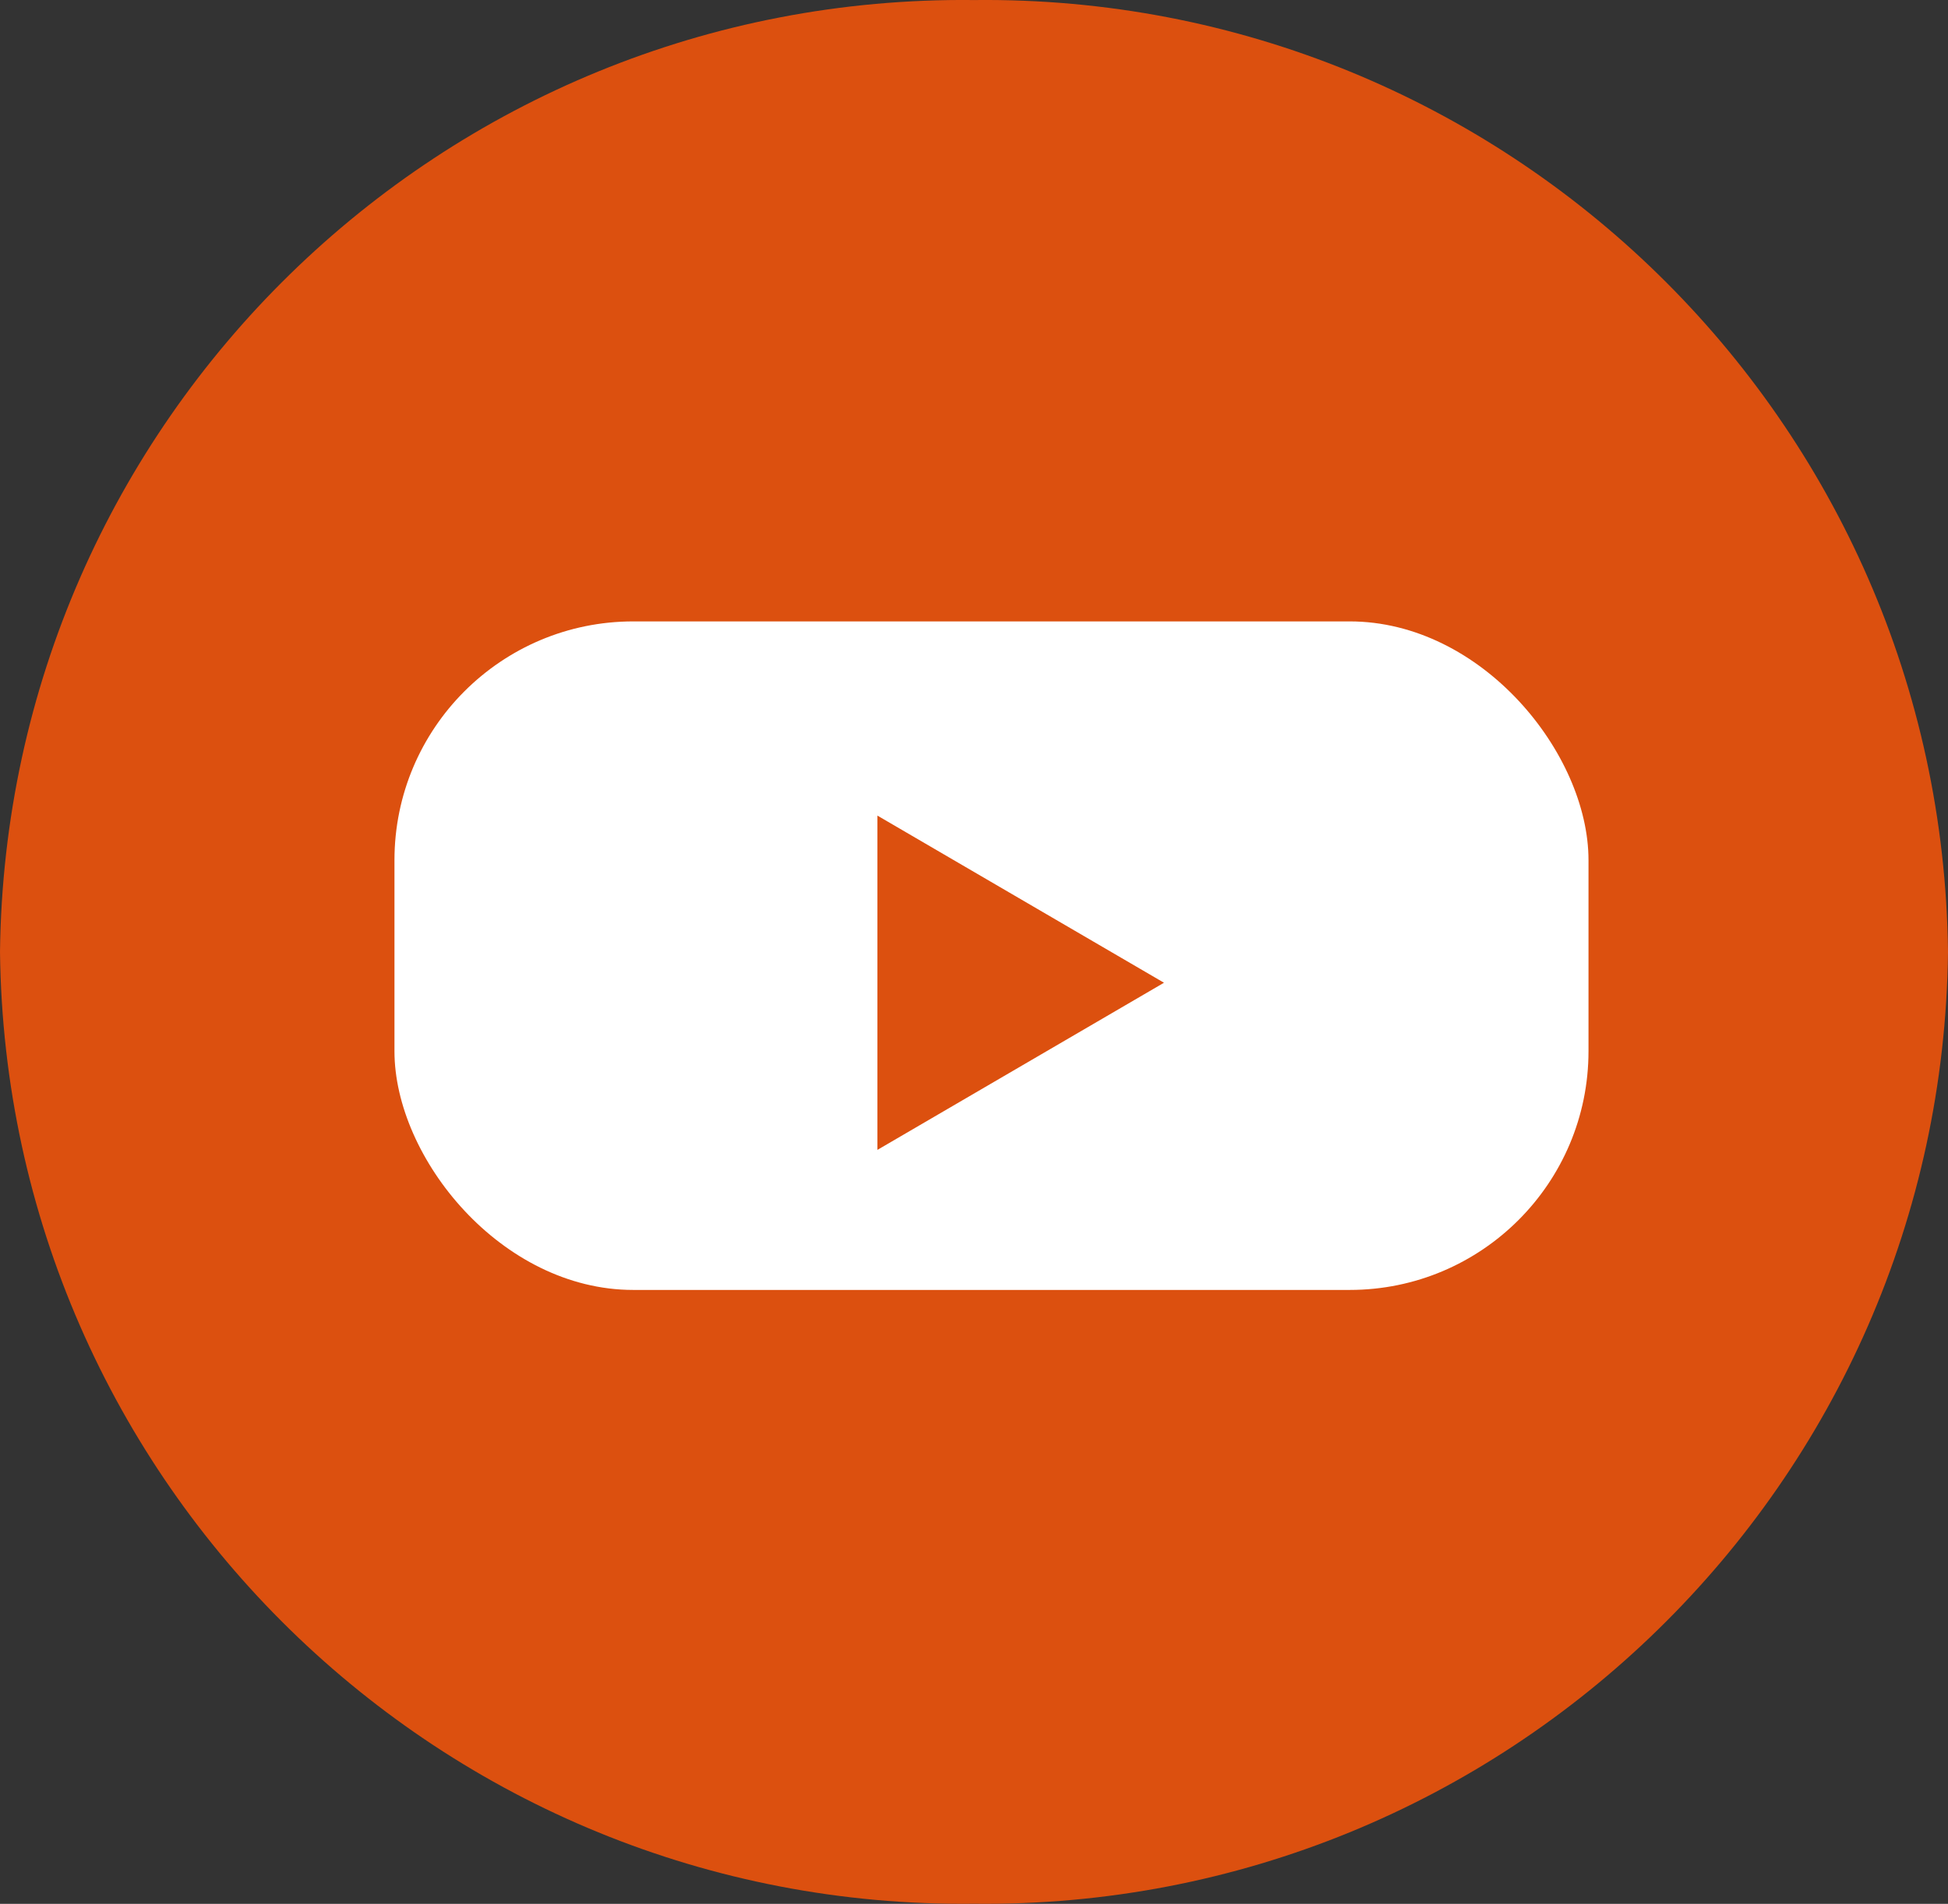
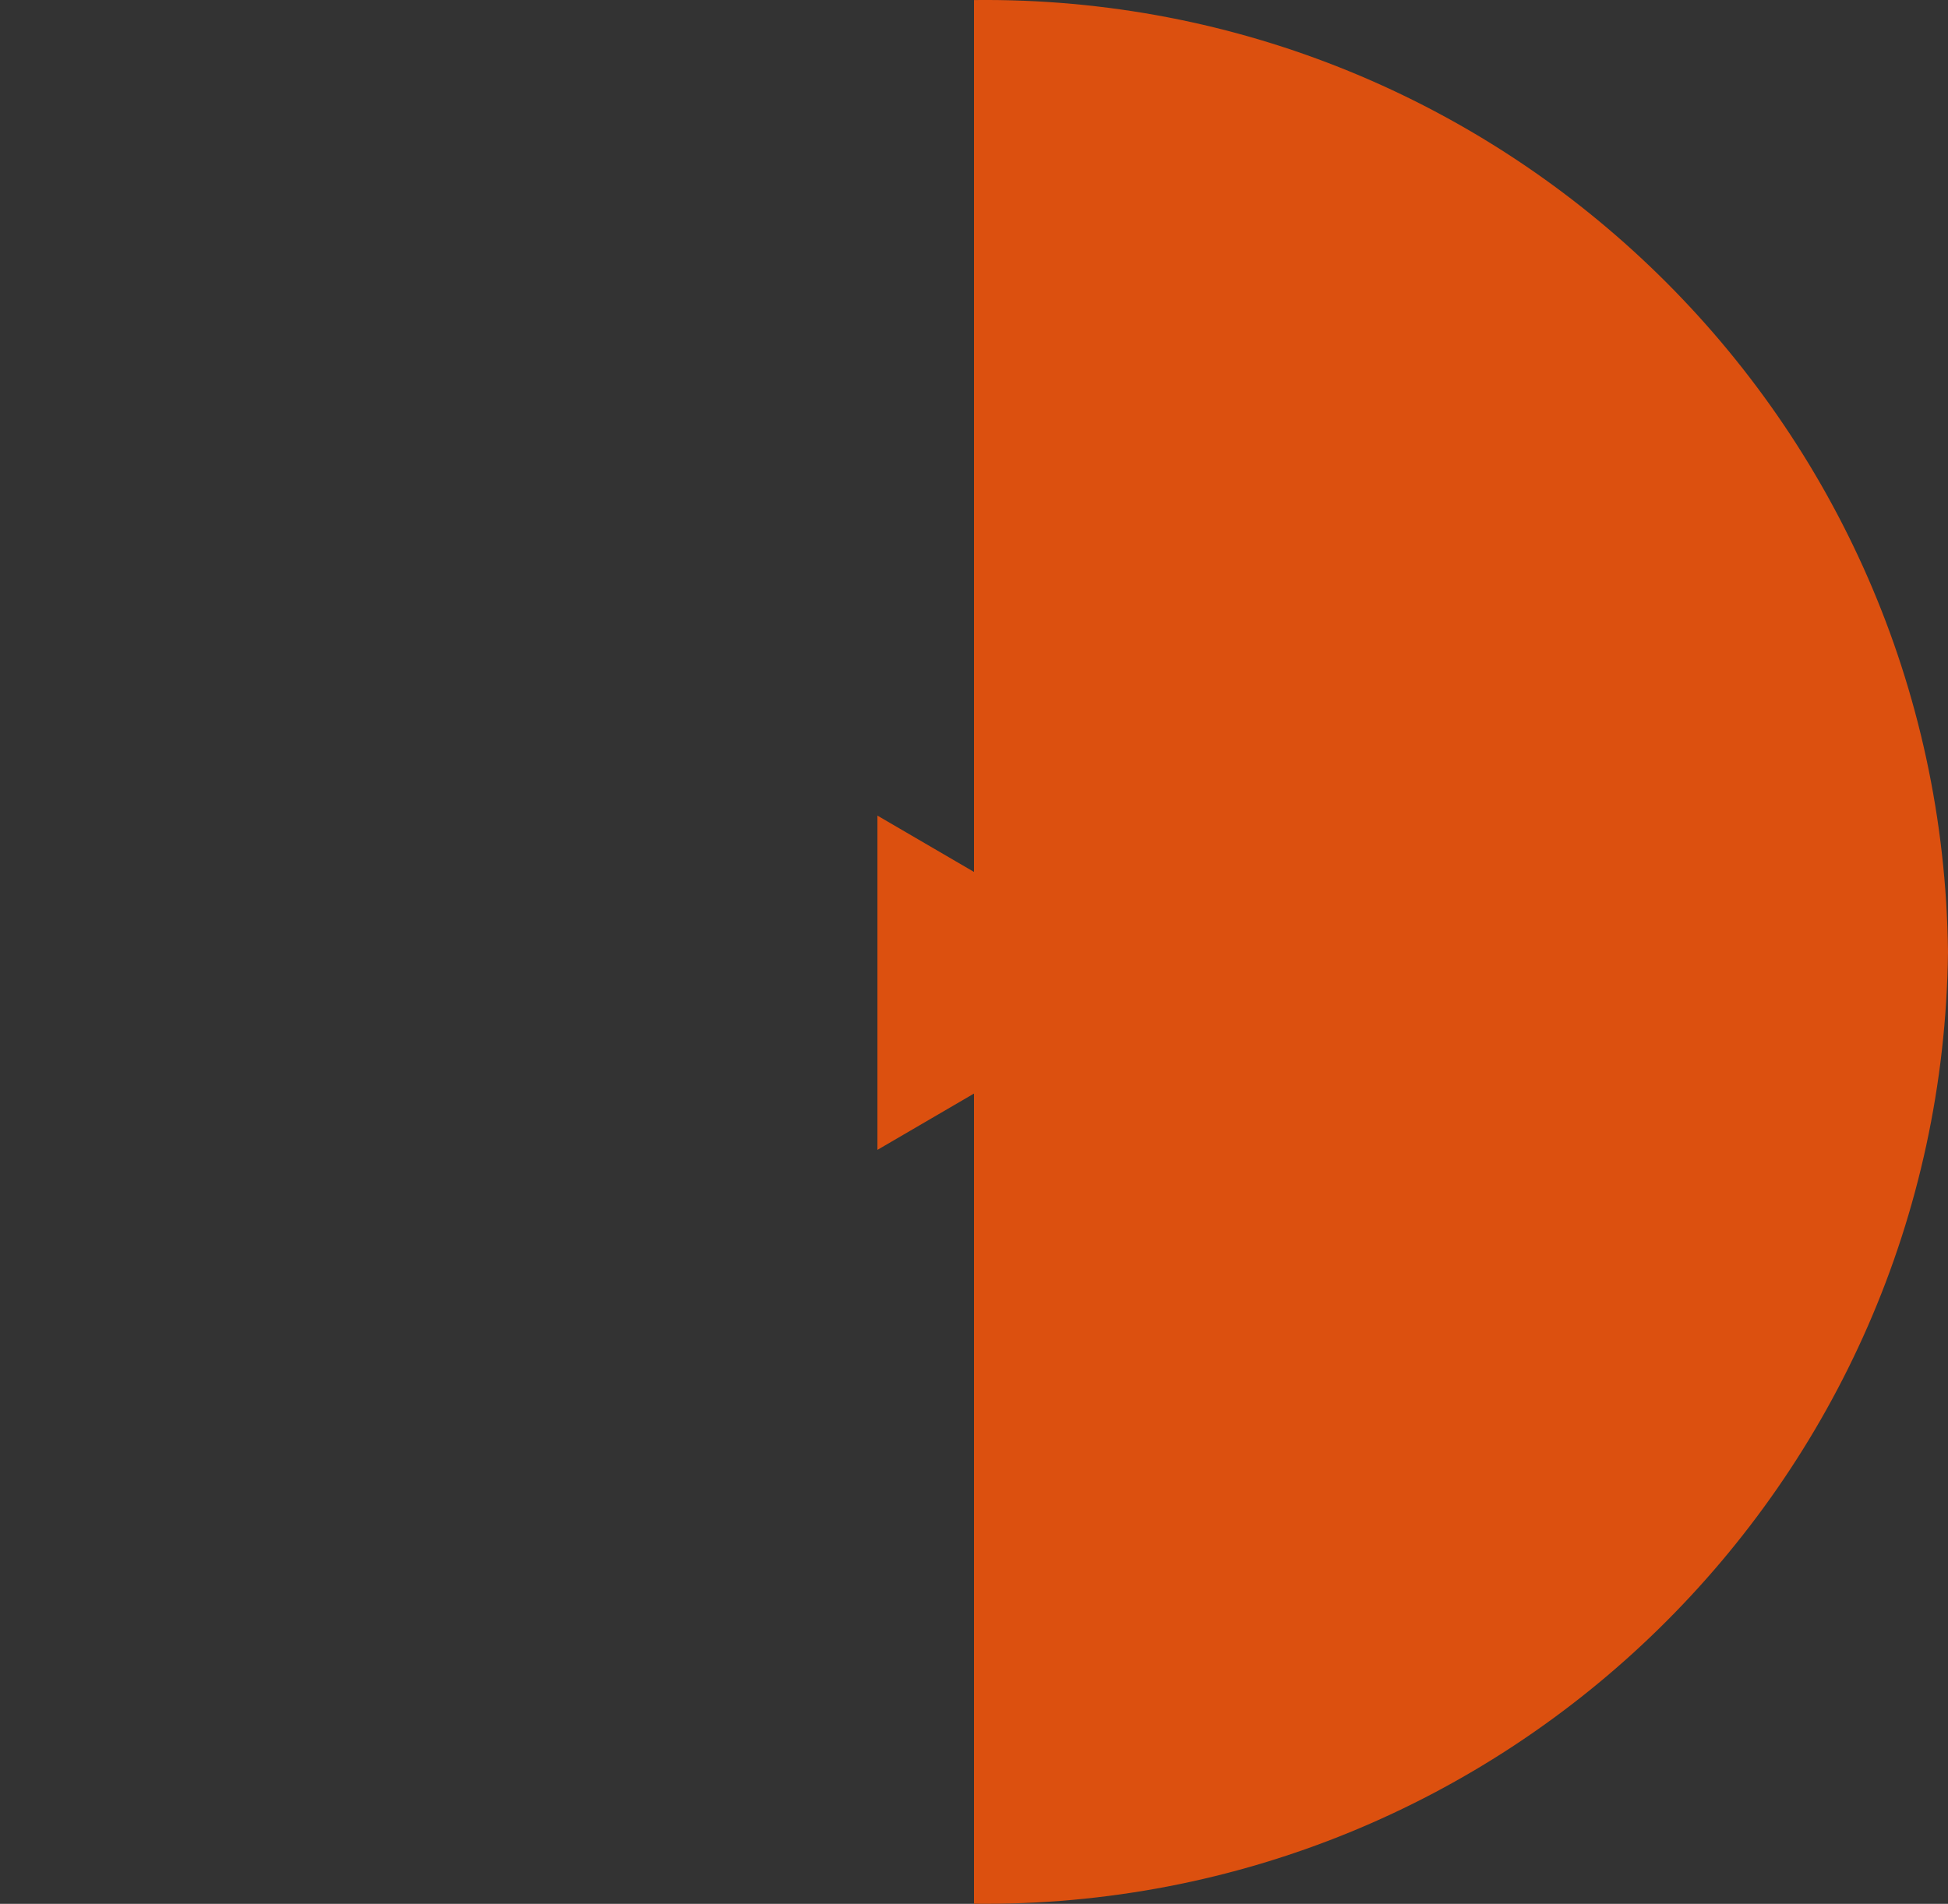
<svg xmlns="http://www.w3.org/2000/svg" id="uuid-bee26857-25e2-497c-b8fc-17d87fc905c6" viewBox="0 0 40.786 39.869">
  <rect x="0" y="0" width="40.786" height="39.869" fill="#333333" stroke="none" />
  <defs>
    <style>.uuid-70b871fb-a29b-4711-a6f0-f7af7844e36a{fill:#fff;}.uuid-8f6ed4aa-7989-4c66-8041-541e1ae9073a{fill:#dc500f;}</style>
  </defs>
  <g id="uuid-e5a37201-b681-4374-b2e9-4e2c0bafb2fc">
    <g>
-       <path id="uuid-3a557029-ff48-4cce-8249-b08faa5fafe1" class="uuid-8f6ed4aa-7989-4c66-8041-541e1ae9073a" d="M20.393,.001c11.135-.126,20.265,8.798,20.393,19.933-.129,11.135-9.258,20.058-20.393,19.933C9.258,39.993,.129,31.069,0,19.934,.129,8.799,9.258-.124,20.393,.001Z" />
-       <rect id="uuid-b05a5557-29d9-413f-b29f-a0505d727726" class="uuid-70b871fb-a29b-4711-a6f0-f7af7844e36a" x="8.259" y="13.013" width="25" height="14" rx="5" ry="5" />
+       <path id="uuid-3a557029-ff48-4cce-8249-b08faa5fafe1" class="uuid-8f6ed4aa-7989-4c66-8041-541e1ae9073a" d="M20.393,.001c11.135-.126,20.265,8.798,20.393,19.933-.129,11.135-9.258,20.058-20.393,19.933Z" />
      <path id="uuid-0d4bd5bb-f9e2-4cb3-8a9f-651dc99c64f4" class="uuid-8f6ed4aa-7989-4c66-8041-541e1ae9073a" d="M24.371,20.58l-6,3.5v-7l6,3.5Z" />
    </g>
  </g>
</svg>